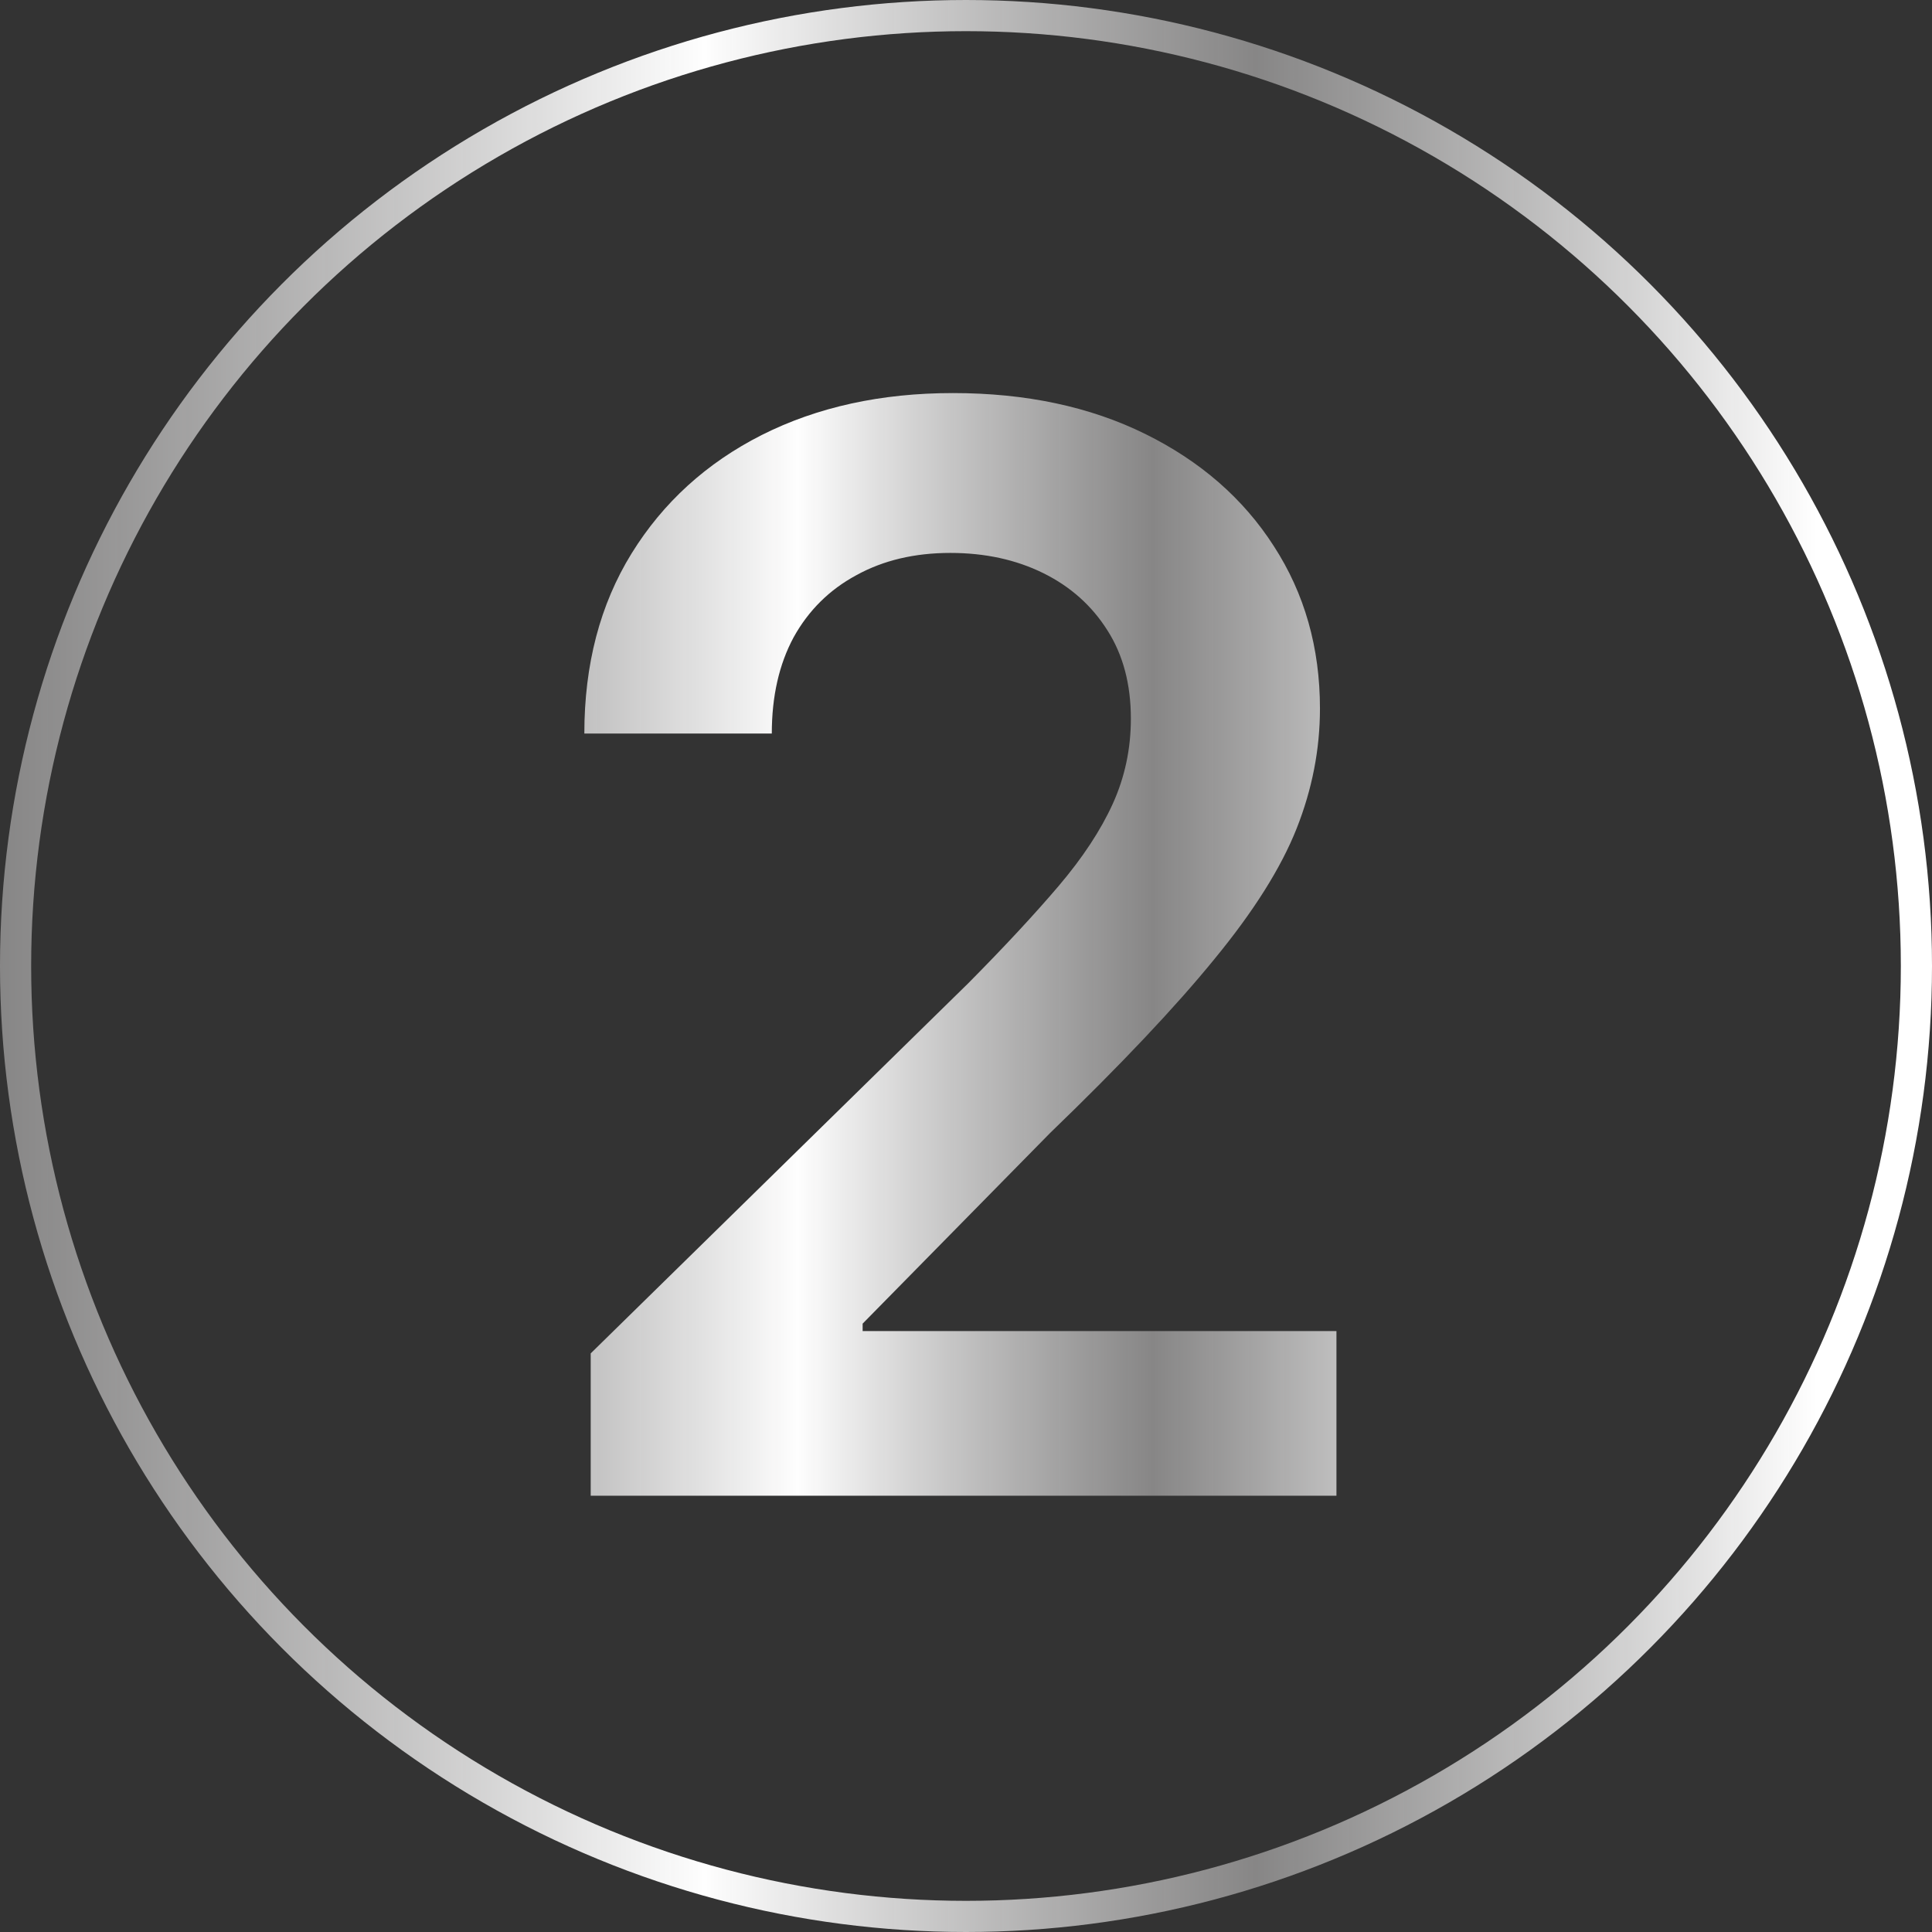
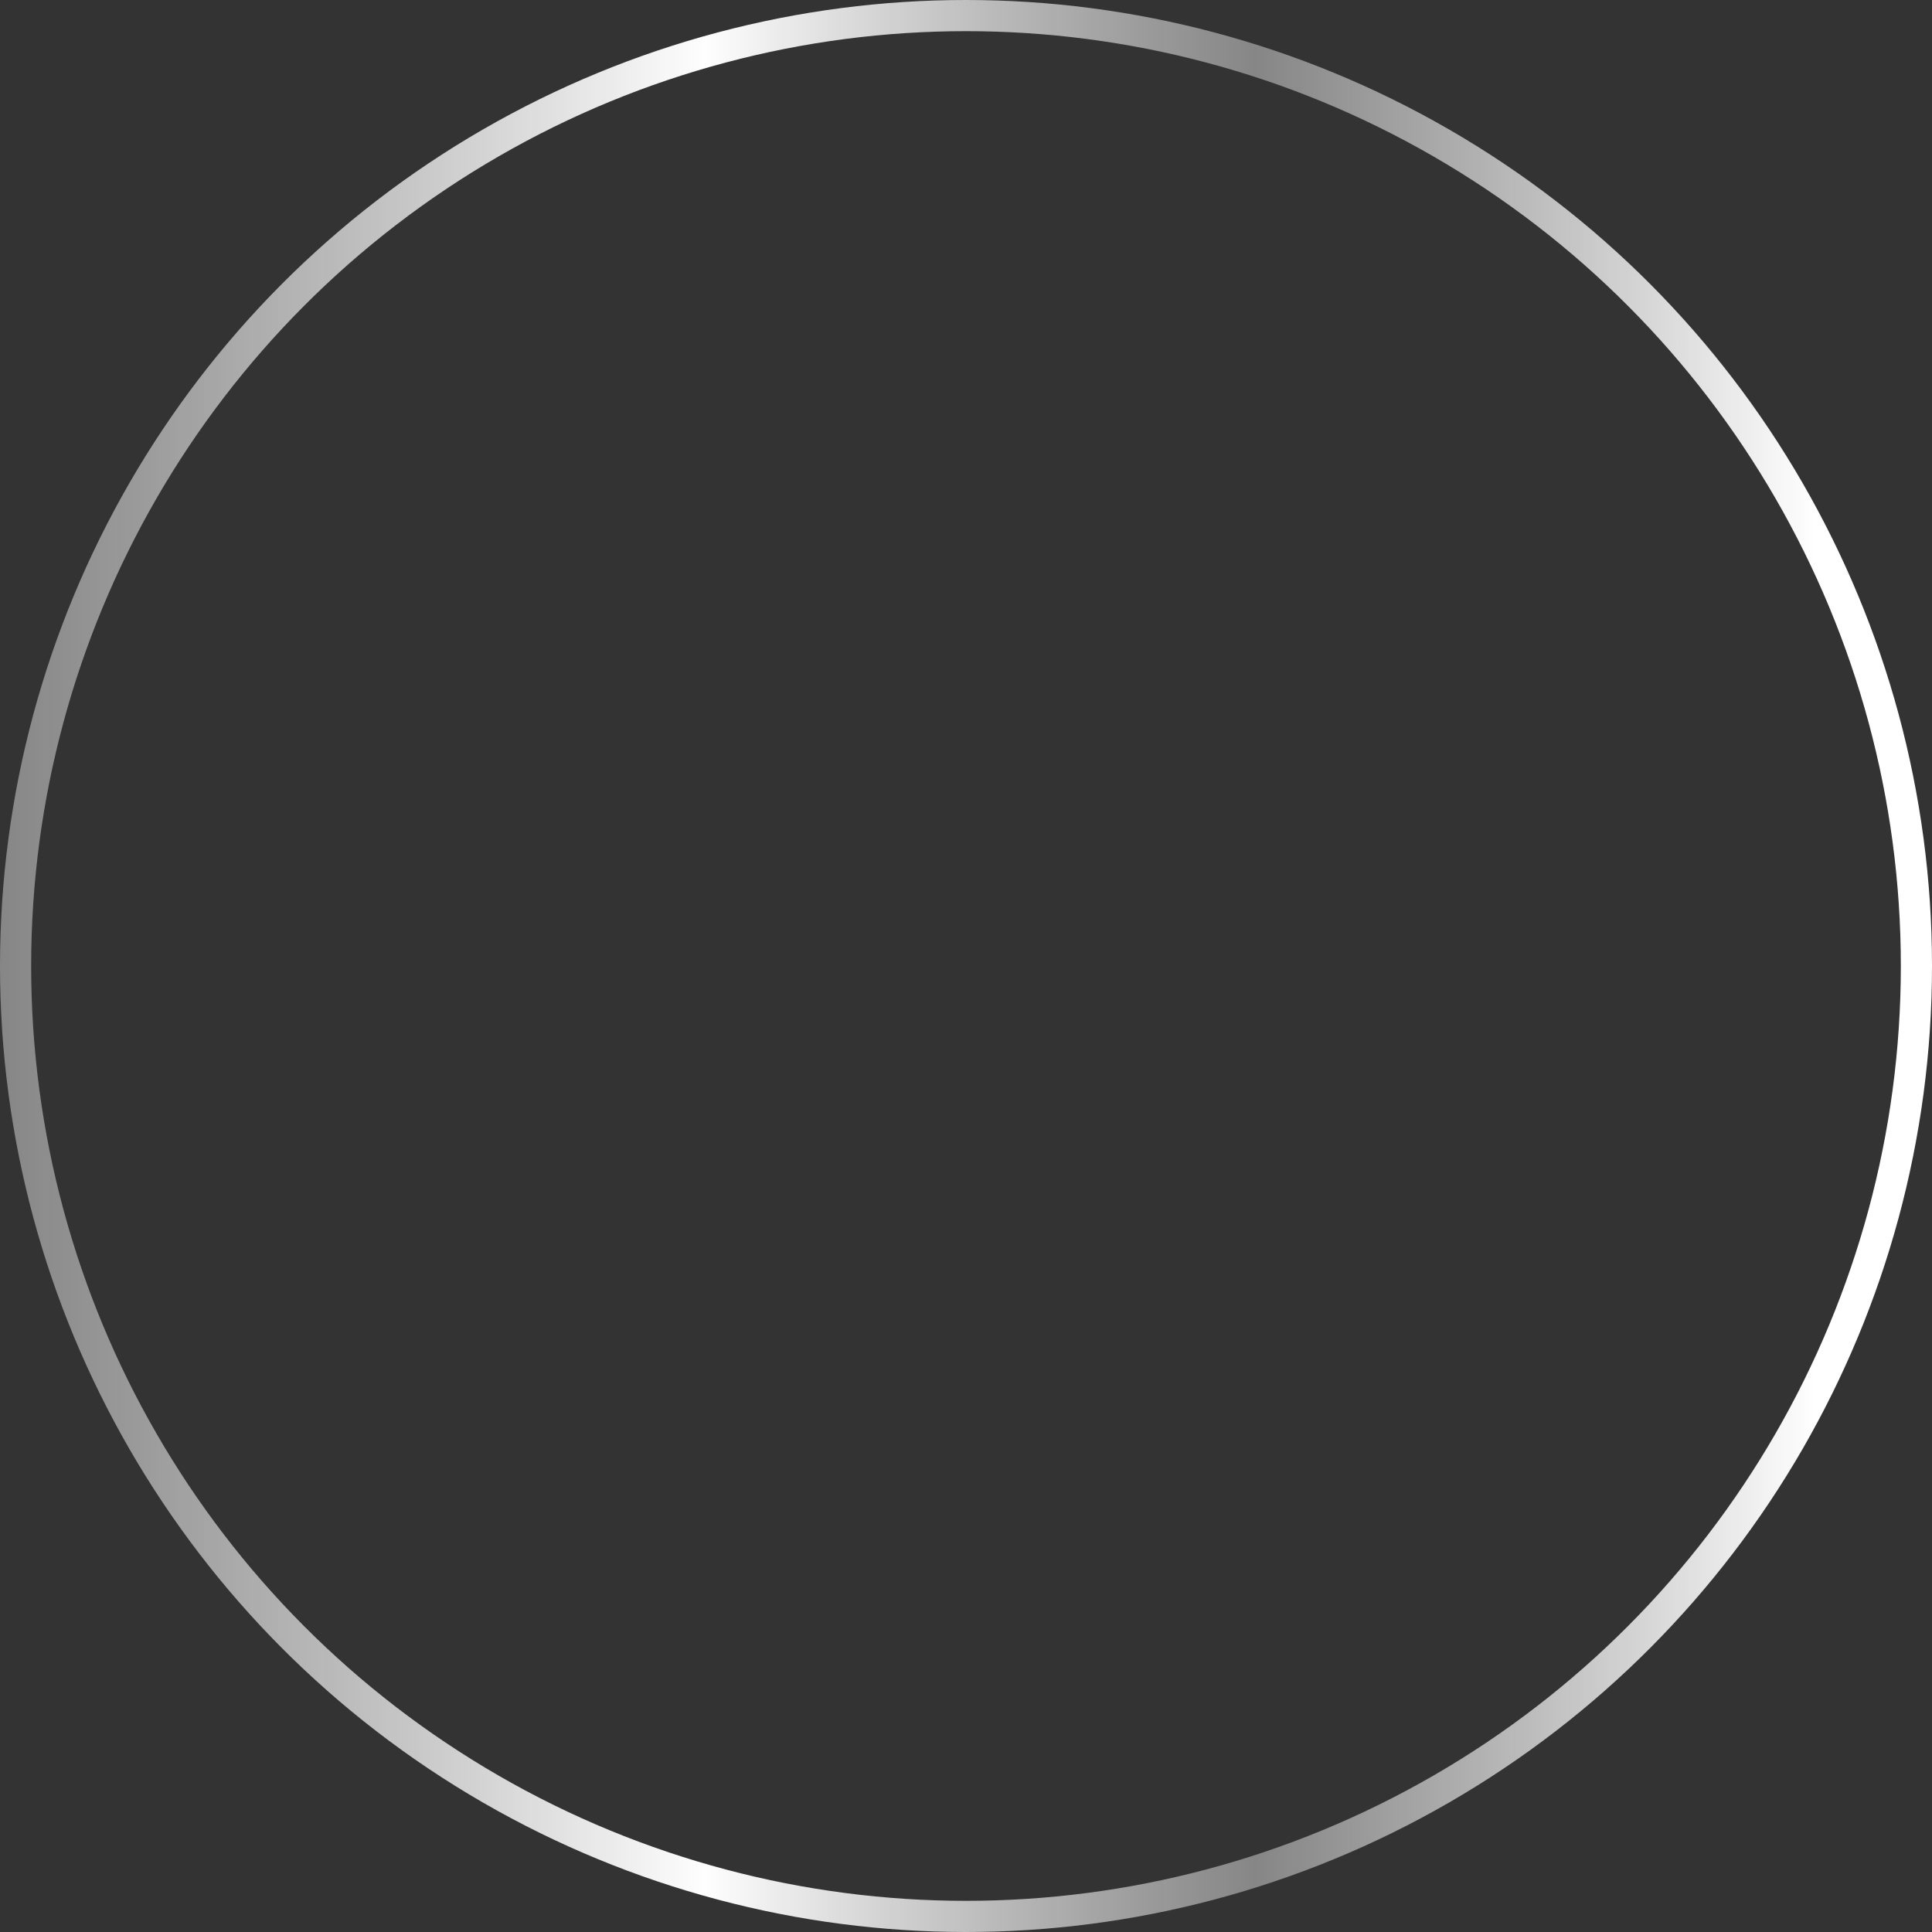
<svg xmlns="http://www.w3.org/2000/svg" width="62" height="62" viewBox="0 0 62 62" fill="none">
  <rect x="0" y="0" width="62" height="62" fill="#333333" stroke="none" />
-   <path d="M18.956 48V43.432L31.075 31.551C32.234 30.381 33.2 29.341 33.973 28.432C34.746 27.523 35.325 26.642 35.712 25.79C36.098 24.938 36.291 24.028 36.291 23.062C36.291 21.96 36.041 21.017 35.541 20.233C35.041 19.438 34.354 18.824 33.479 18.392C32.604 17.96 31.609 17.744 30.496 17.744C29.348 17.744 28.342 17.983 27.479 18.46C26.615 18.926 25.945 19.591 25.467 20.454C25.002 21.318 24.768 22.347 24.768 23.54H18.752C18.752 21.324 19.257 19.398 20.268 17.761C21.28 16.125 22.672 14.858 24.445 13.96C26.229 13.062 28.274 12.614 30.581 12.614C32.922 12.614 34.979 13.051 36.752 13.926C38.524 14.801 39.899 16 40.877 17.523C41.865 19.046 42.359 20.784 42.359 22.739C42.359 24.046 42.109 25.329 41.609 26.591C41.109 27.852 40.229 29.25 38.967 30.784C37.717 32.318 35.962 34.176 33.7 36.358L27.683 42.477V42.716H42.888V48H18.956Z" fill="url(#paint0_linear_1397_2779)" />
  <circle cx="31" cy="31" r="30.5" stroke="url(#paint1_linear_1397_2779)" />
  <defs>
    <linearGradient id="paint0_linear_1397_2779" x1="11" y1="30.5" x2="51" y2="30.5" gradientUnits="userSpaceOnUse">
      <stop stop-color="#9C9B9B" stop-opacity="0.8" />
      <stop offset="0.365" stop-color="#FEFEFE" />
      <stop offset="0.65" stop-color="#9C9B9B" stop-opacity="0.8" />
      <stop offset="0.94" stop-color="white" />
    </linearGradient>
    <linearGradient id="paint1_linear_1397_2779" x1="0" y1="31" x2="62" y2="31" gradientUnits="userSpaceOnUse">
      <stop stop-color="#9C9B9B" stop-opacity="0.8" />
      <stop offset="0.365" stop-color="#FEFEFE" />
      <stop offset="0.65" stop-color="#9C9B9B" stop-opacity="0.8" />
      <stop offset="0.94" stop-color="white" />
    </linearGradient>
  </defs>
</svg>